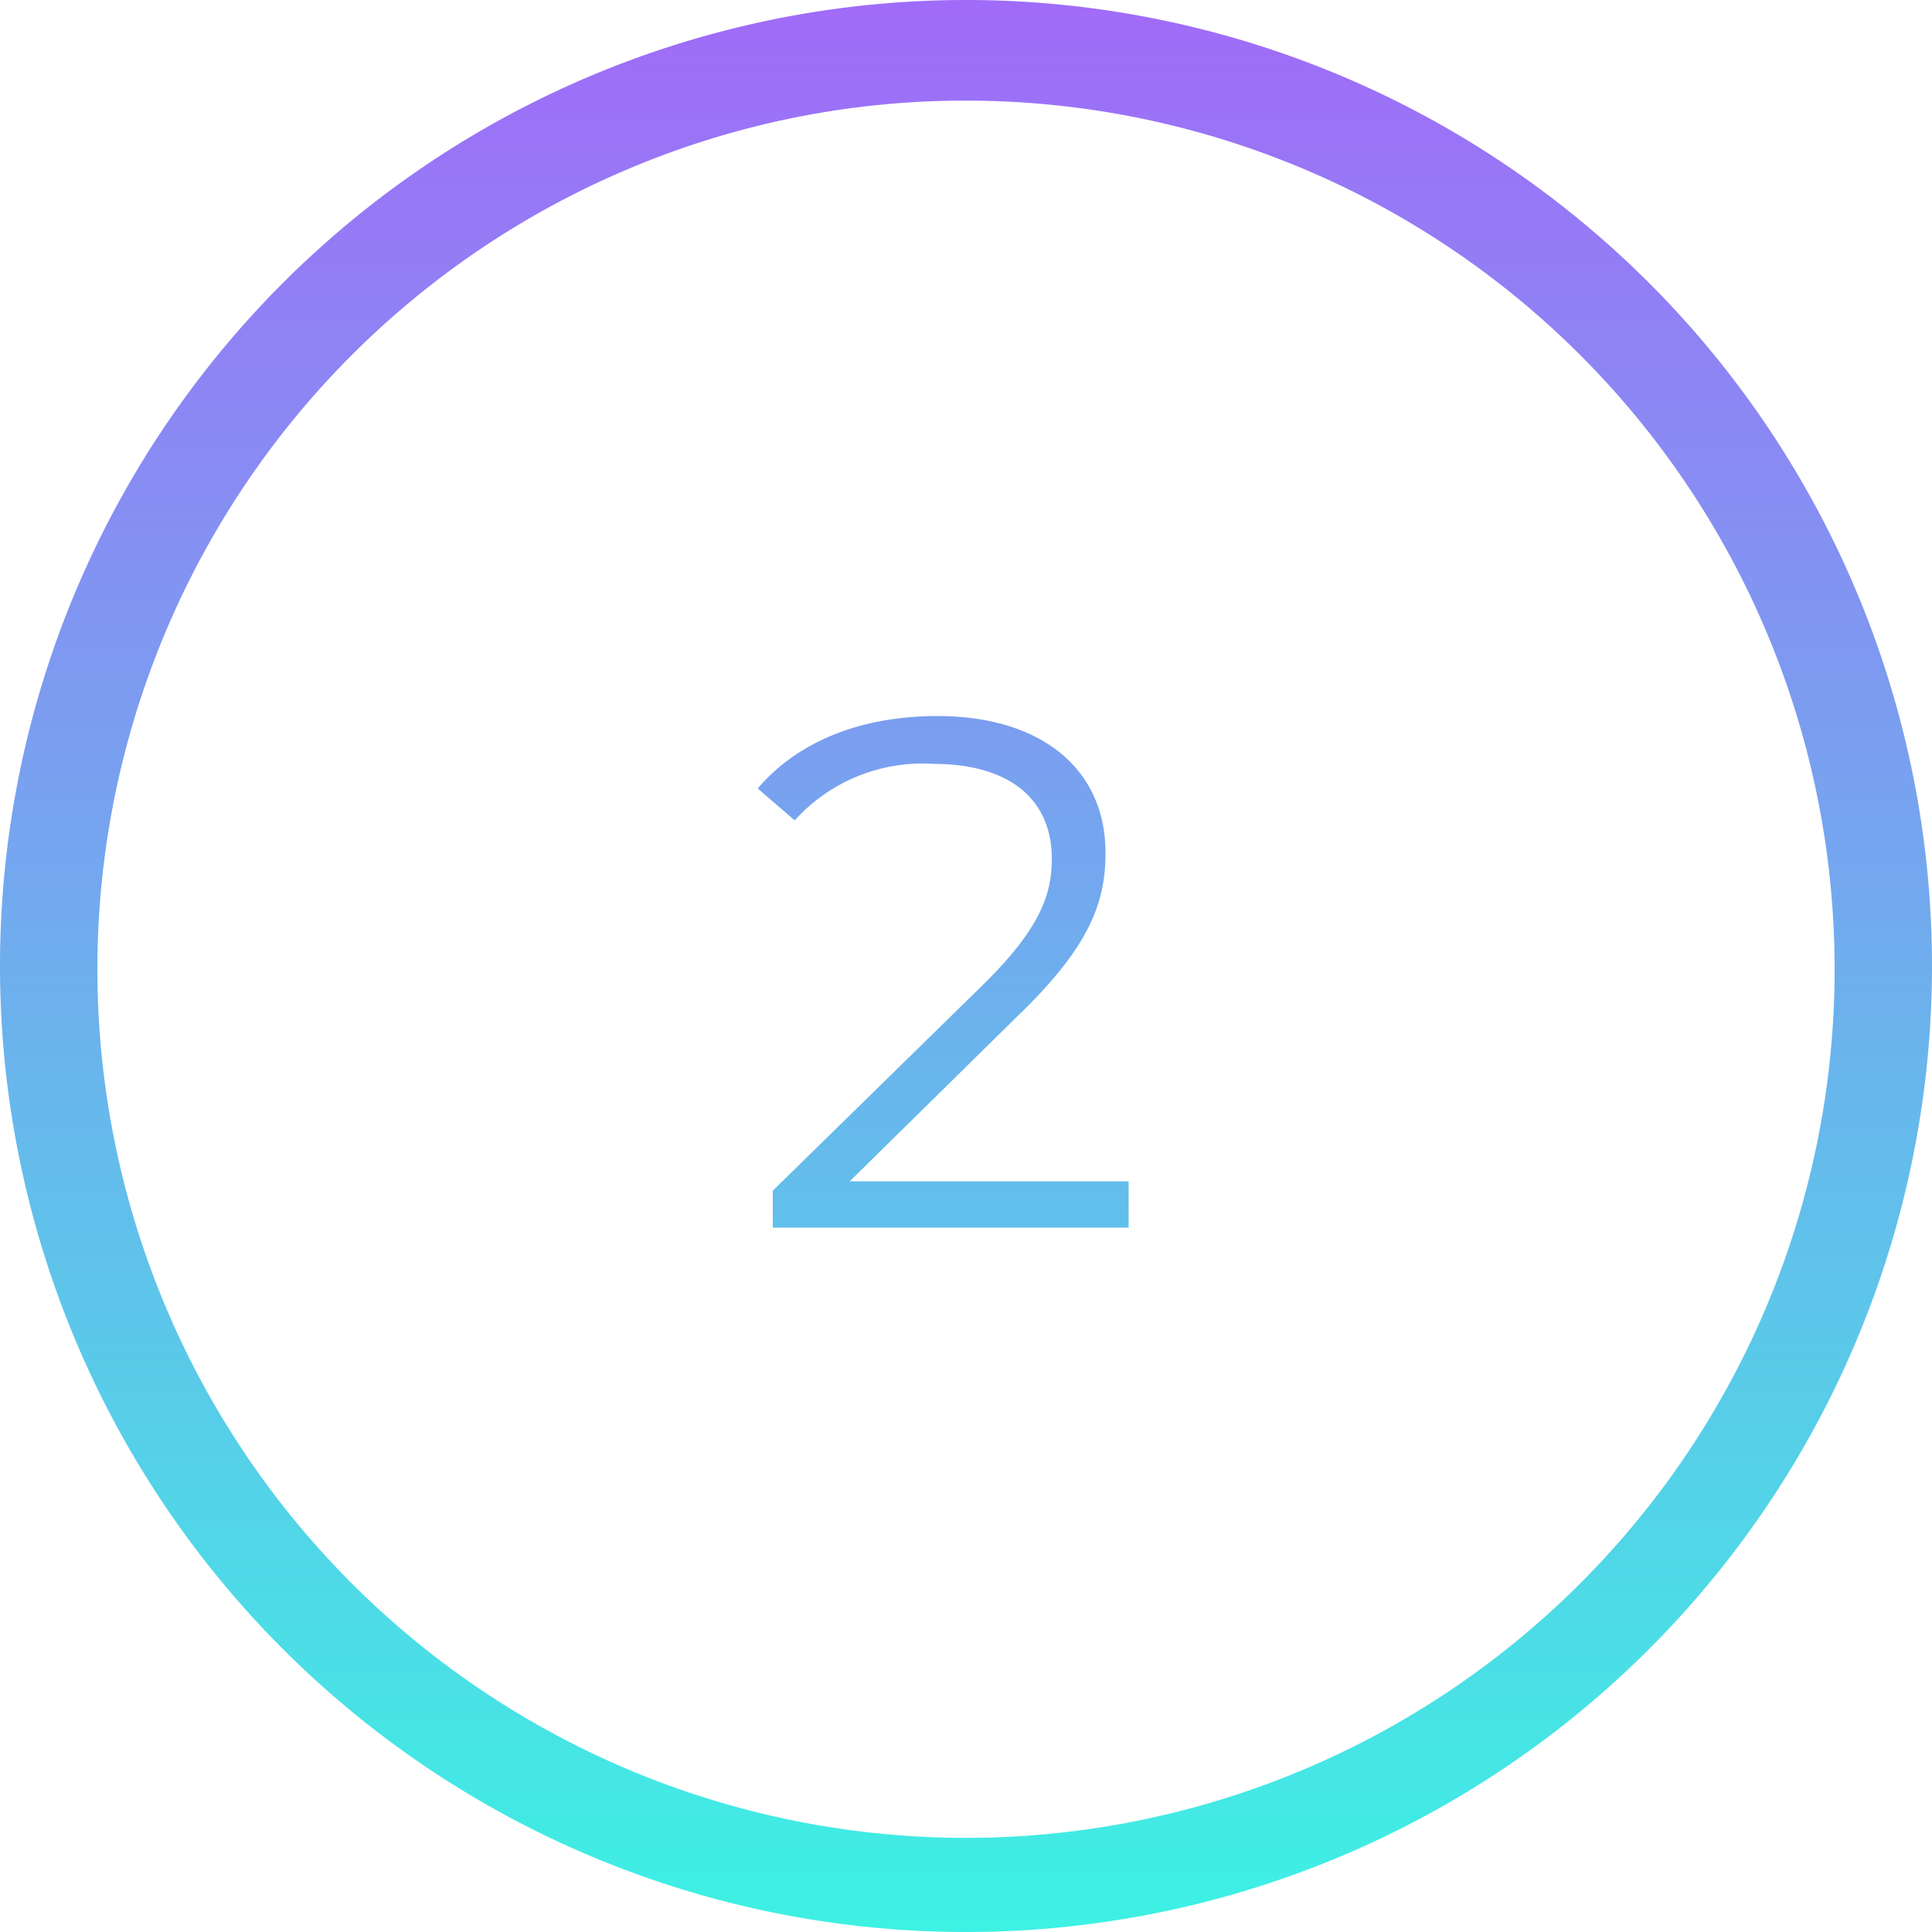
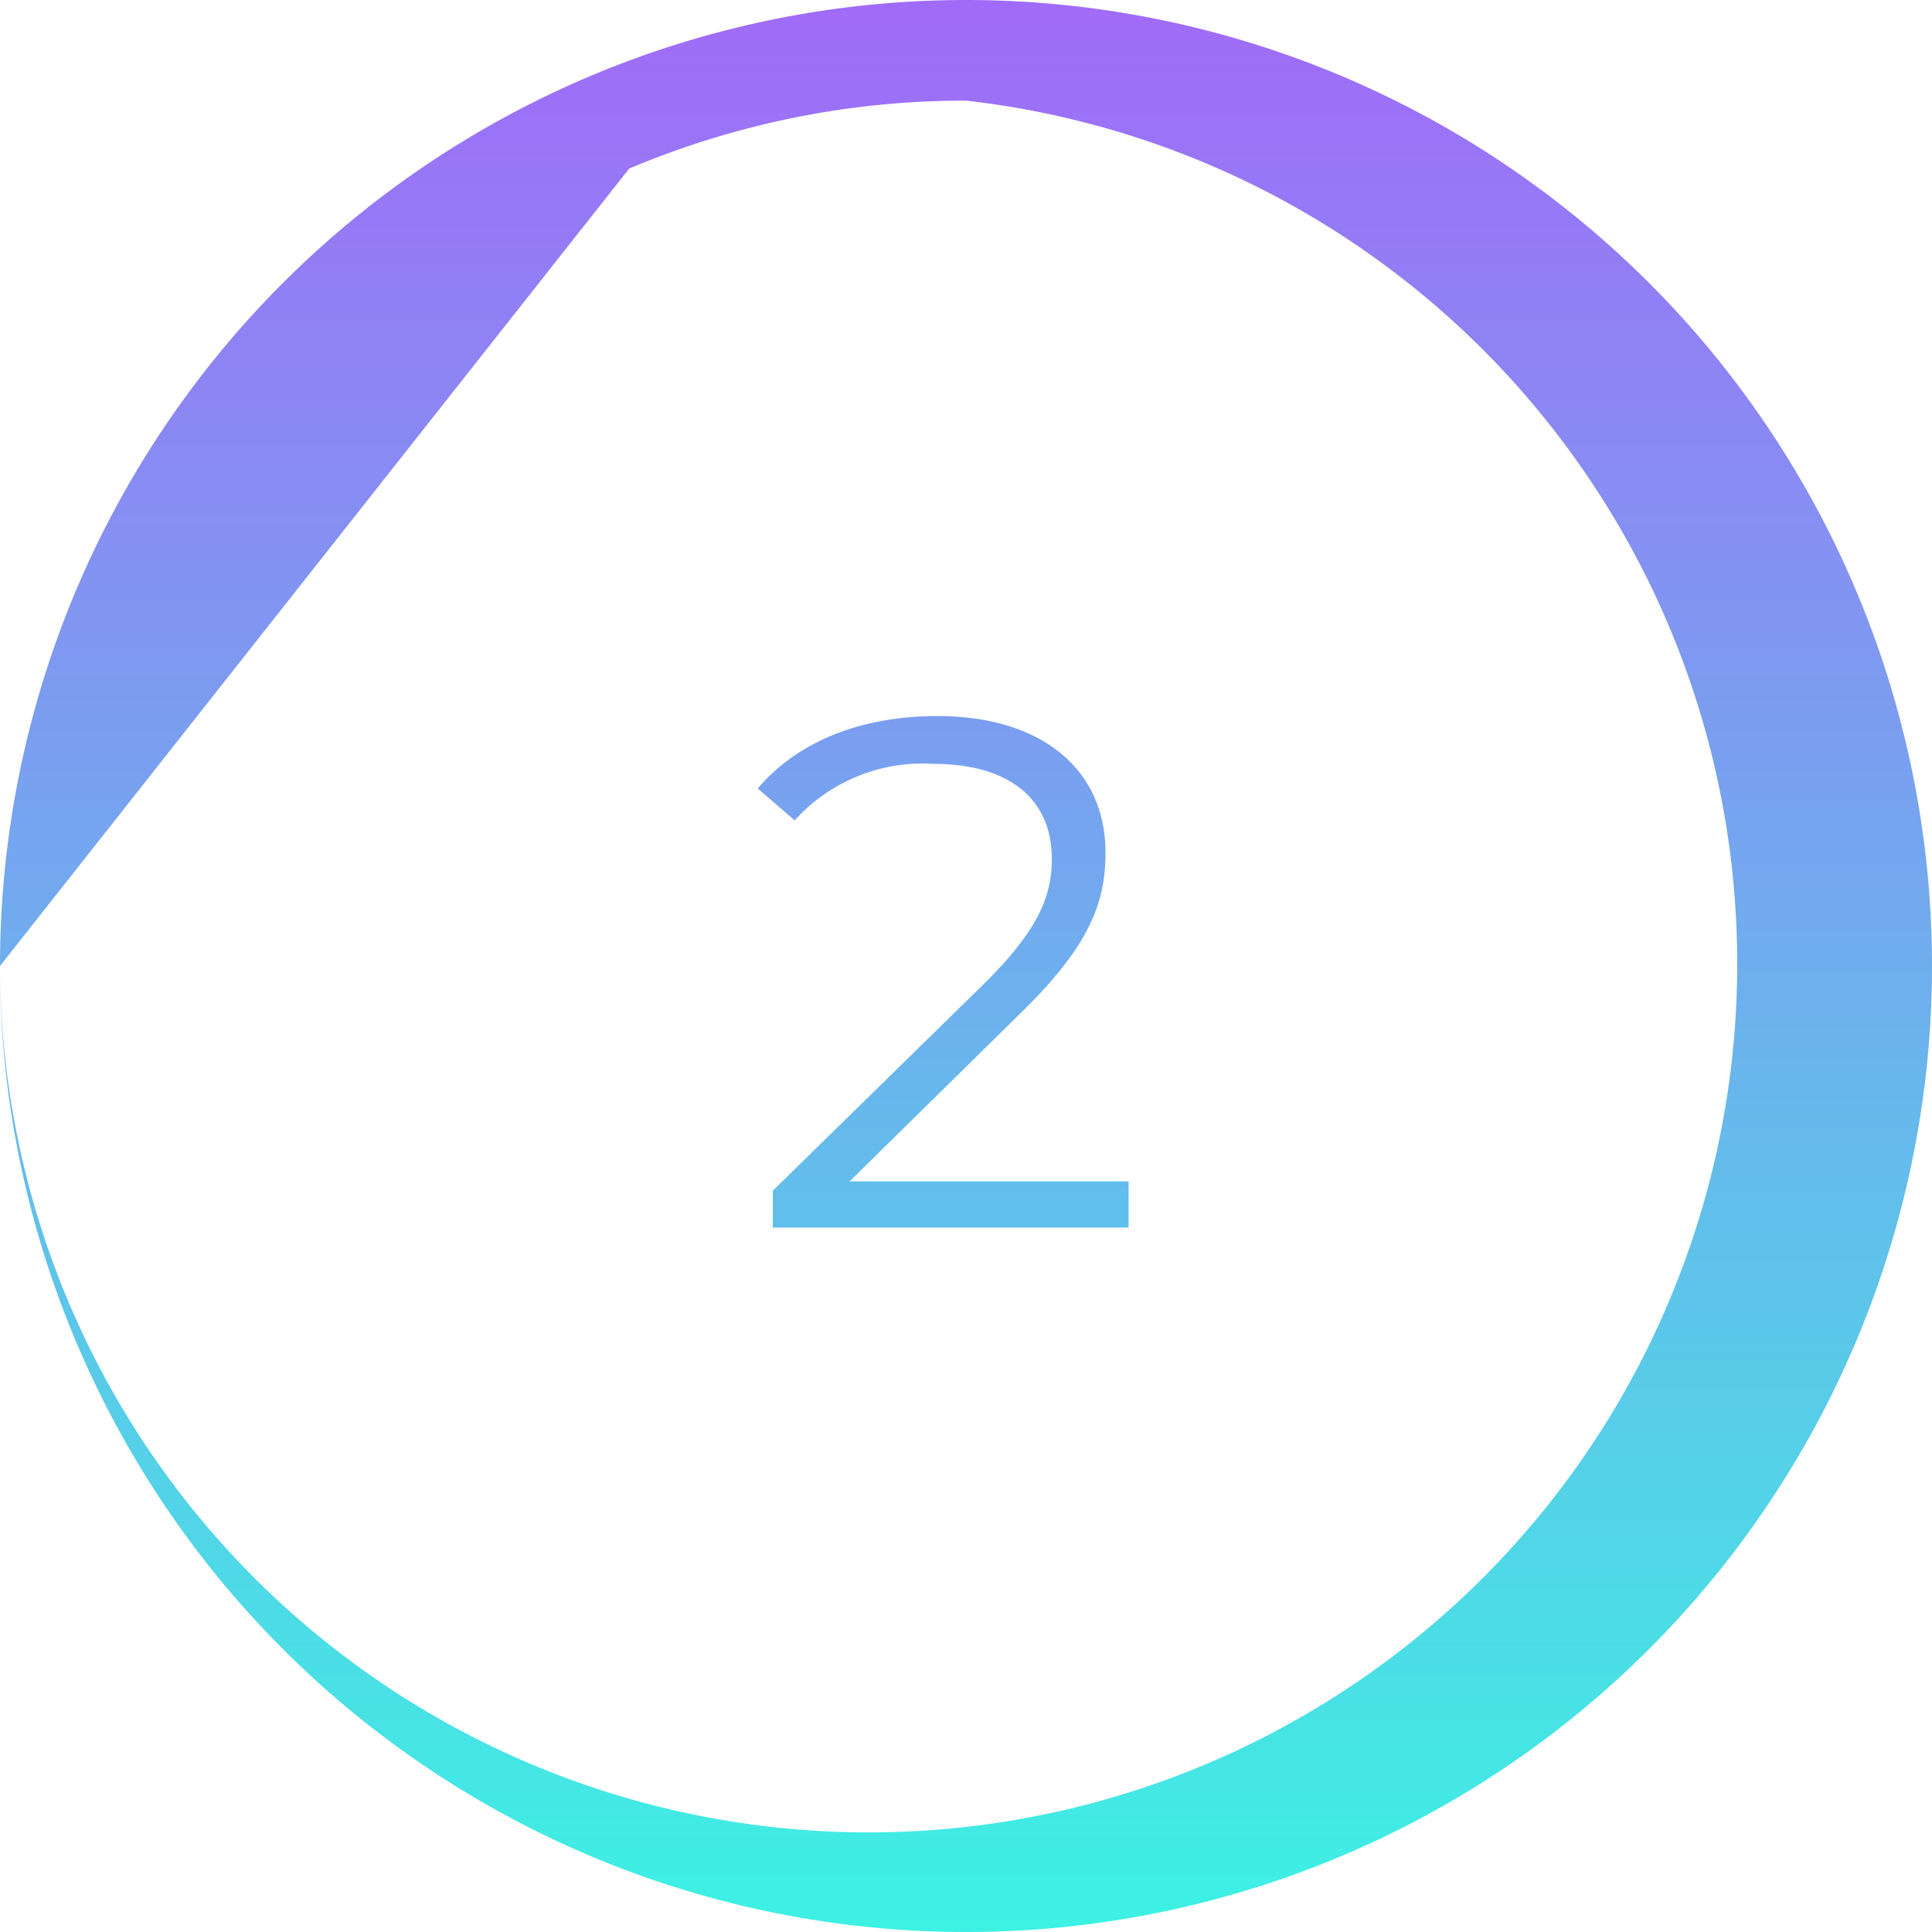
<svg xmlns="http://www.w3.org/2000/svg" width="96" height="96" viewBox="0 0 96 96">
  <defs>
    <linearGradient id="linear-gradient" x1="0.5" x2="0.5" y2="1" gradientUnits="objectBoundingBox">
      <stop offset="0" stop-color="#a16af8" />
      <stop offset="1" stop-color="#3cf2e3" />
    </linearGradient>
  </defs>
-   <path id="icon_numer_2" d="M0,48A48,48,0,1,1,48,96,48,48,0,0,1,0,48ZM31.264,8.377A43.161,43.161,0,1,0,48,5,42.872,42.872,0,0,0,31.264,8.377ZM38.4,61V59.164L48.88,48.9c2.844-2.808,3.384-4.5,3.384-6.228,0-2.916-2.052-4.716-5.9-4.716a8.555,8.555,0,0,0-6.876,2.808l-1.836-1.584c1.944-2.3,5.076-3.6,8.928-3.6,5.112,0,8.352,2.592,8.352,6.8,0,2.412-.756,4.572-4.14,7.884L42.22,58.7H56.08V61Z" fill="url(#linear-gradient)" />
+   <path id="icon_numer_2" d="M0,48A48,48,0,1,1,48,96,48,48,0,0,1,0,48ZA43.161,43.161,0,1,0,48,5,42.872,42.872,0,0,0,31.264,8.377ZM38.4,61V59.164L48.88,48.9c2.844-2.808,3.384-4.5,3.384-6.228,0-2.916-2.052-4.716-5.9-4.716a8.555,8.555,0,0,0-6.876,2.808l-1.836-1.584c1.944-2.3,5.076-3.6,8.928-3.6,5.112,0,8.352,2.592,8.352,6.8,0,2.412-.756,4.572-4.14,7.884L42.22,58.7H56.08V61Z" fill="url(#linear-gradient)" />
</svg>